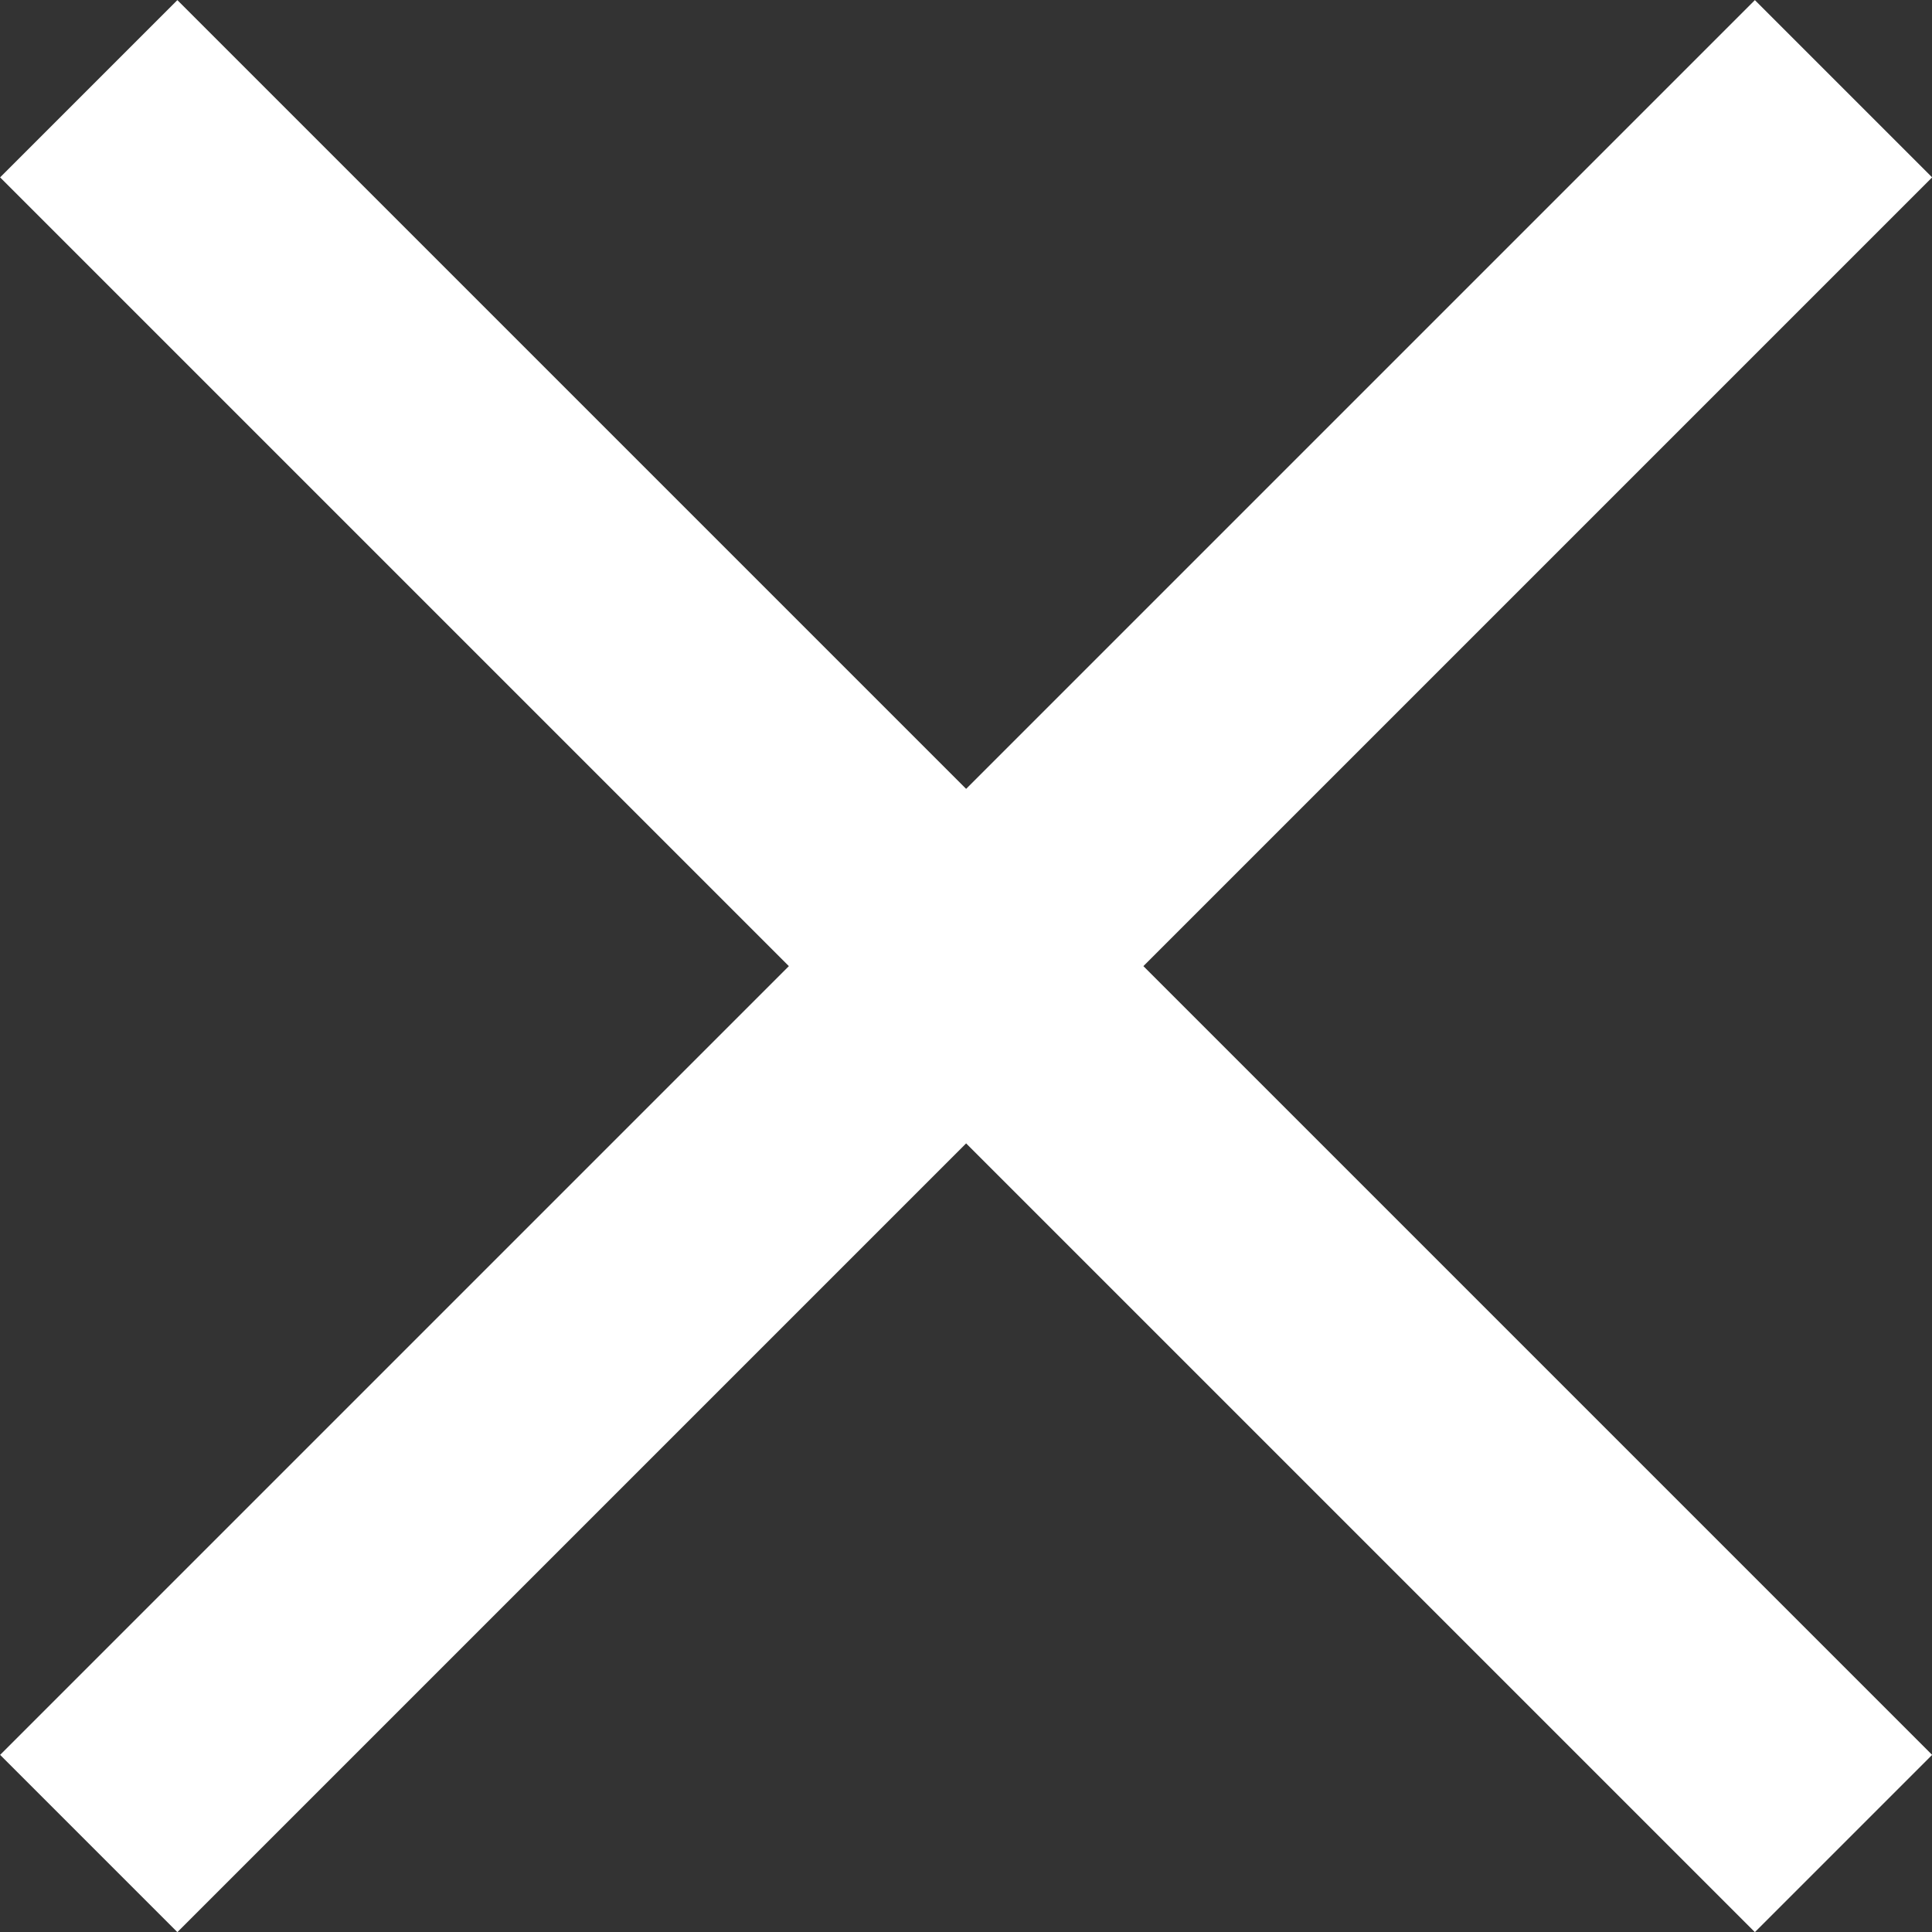
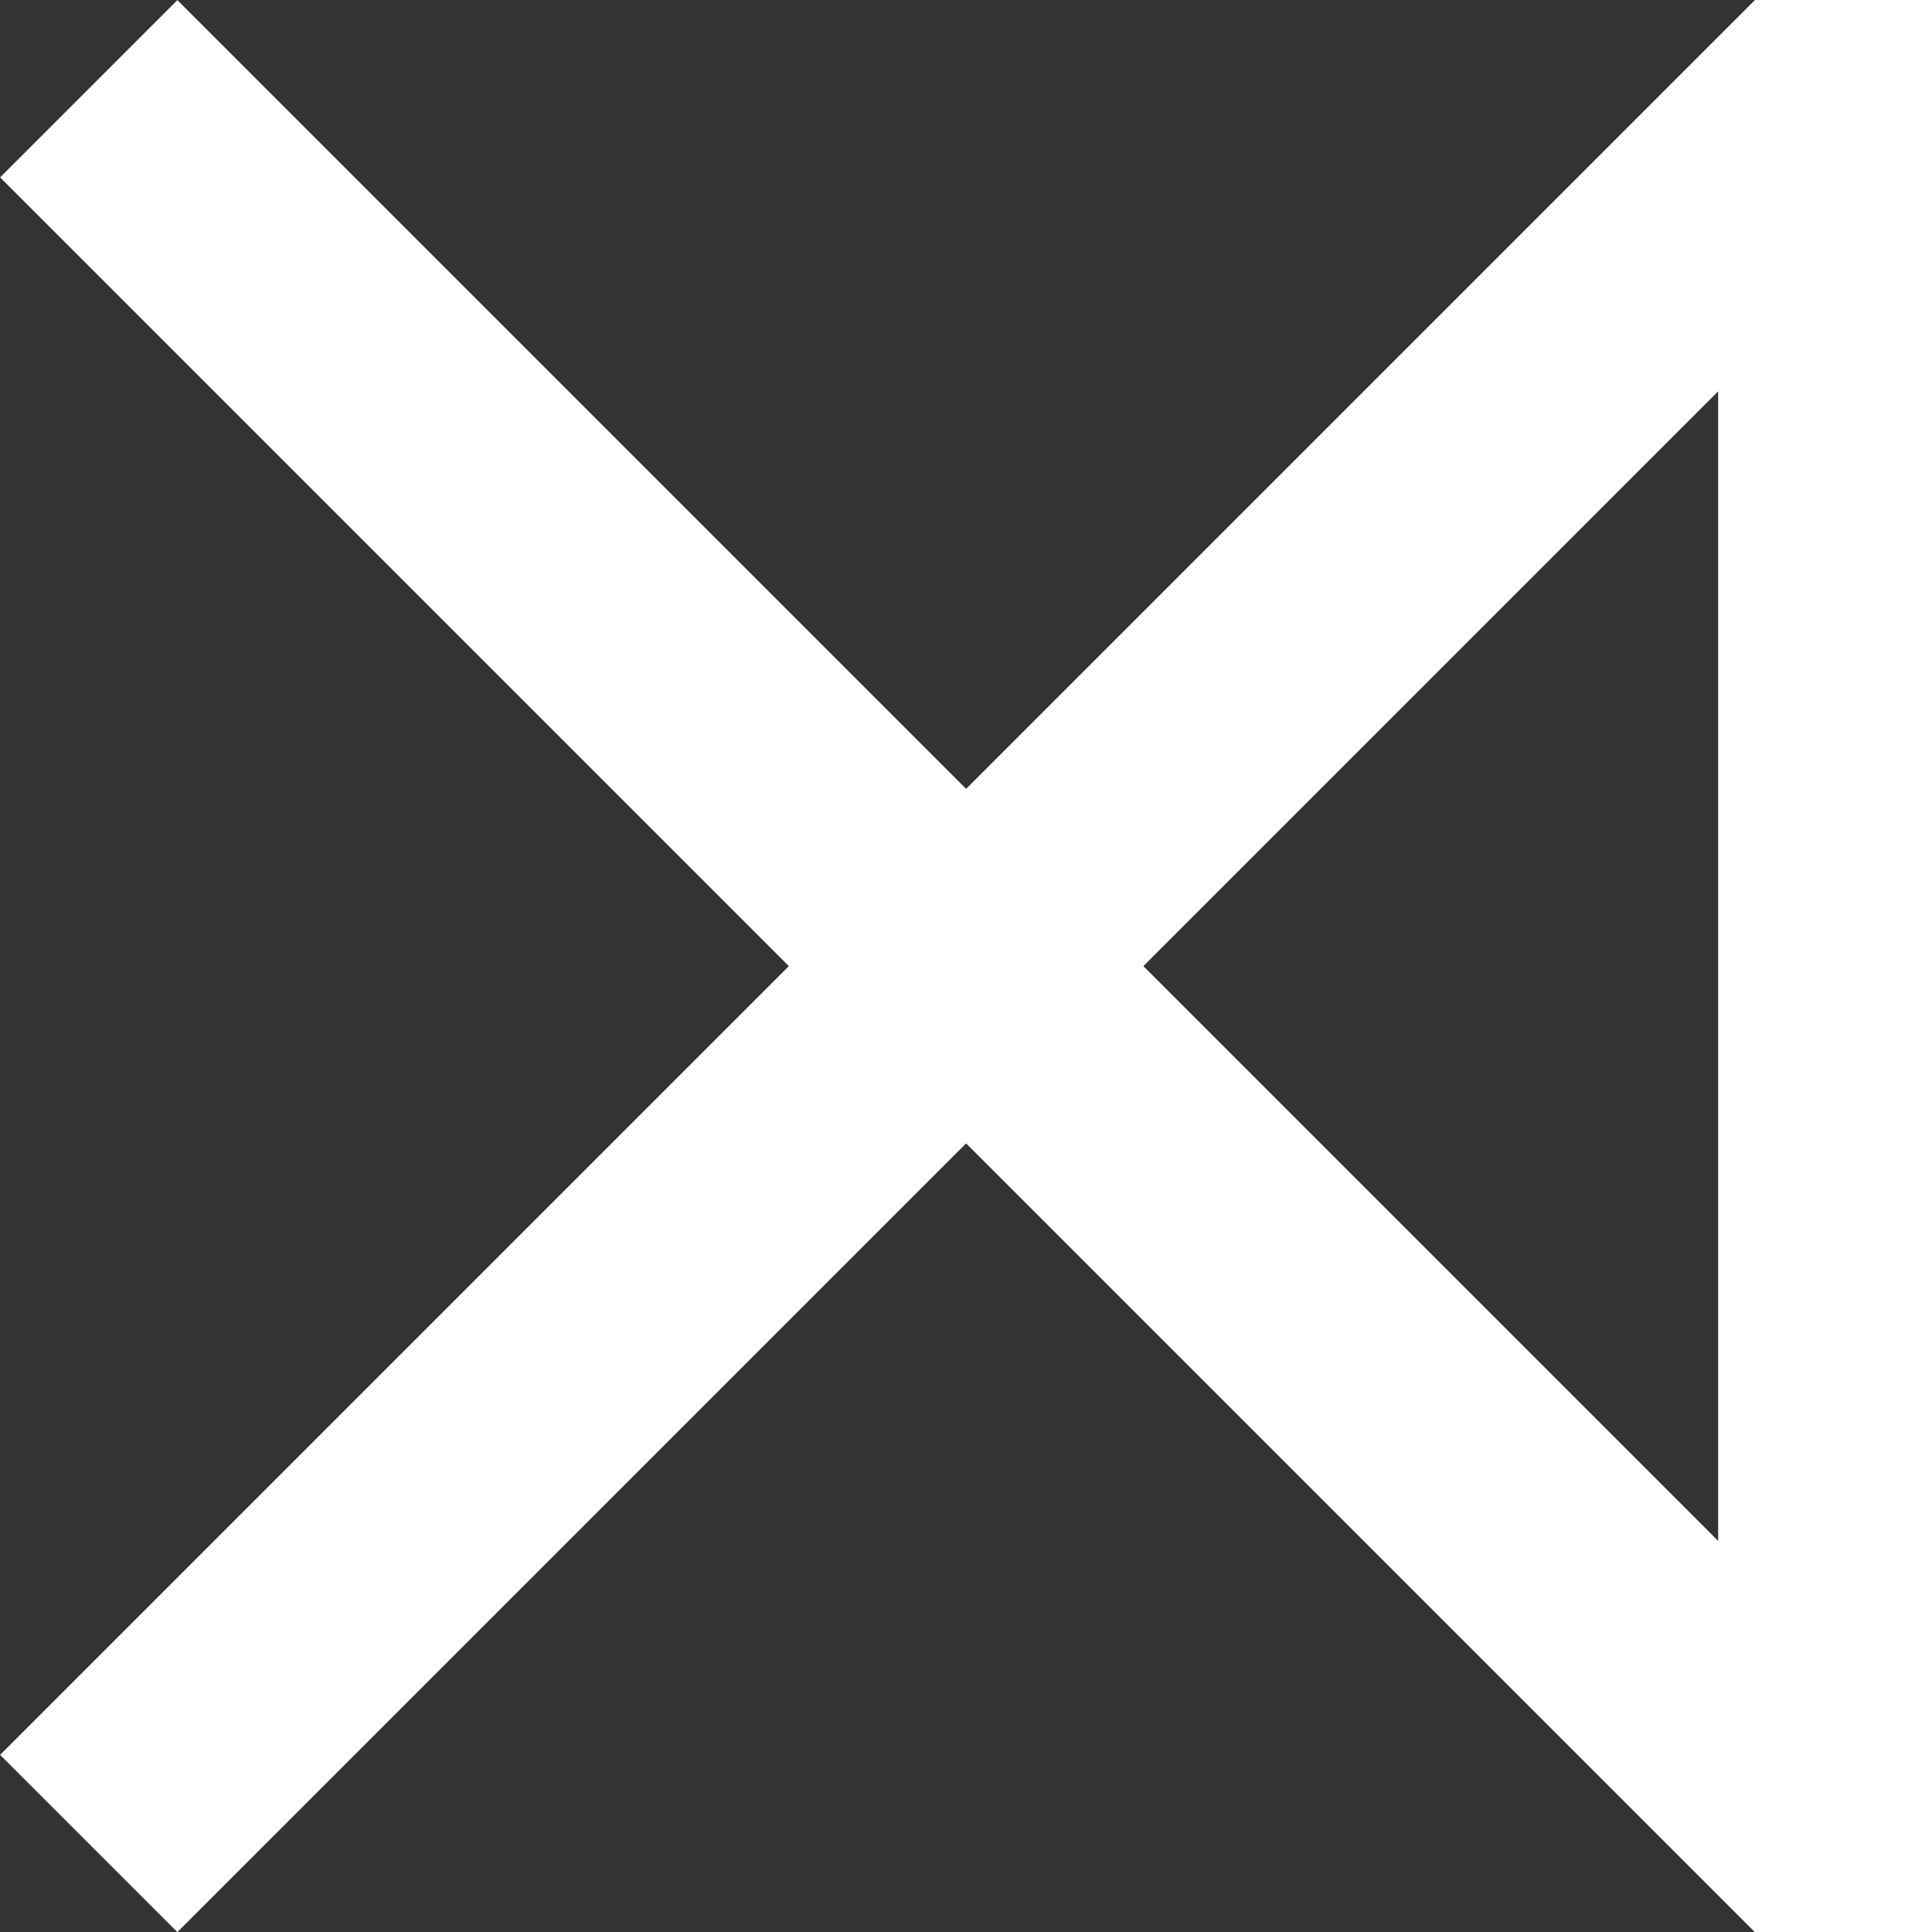
<svg xmlns="http://www.w3.org/2000/svg" width="7.707" height="7.707" viewBox="0 0 7.707 7.707">
  <rect x="0" y="0" width="7.707" height="7.707" fill="#333333" stroke="none" />
-   <path id="icon_cross" d="M-4196.5,3.5-4200,7l3.5-3.5L-4200,0l3.5,3.5L-4193,0l-3.5,3.5L-4193,7Z" transform="translate(4200.354 0.354)" fill="none" stroke="#fff" stroke-width="1" />
+   <path id="icon_cross" d="M-4196.5,3.5-4200,7l3.5-3.5L-4200,0l3.5,3.5L-4193,0L-4193,7Z" transform="translate(4200.354 0.354)" fill="none" stroke="#fff" stroke-width="1" />
</svg>